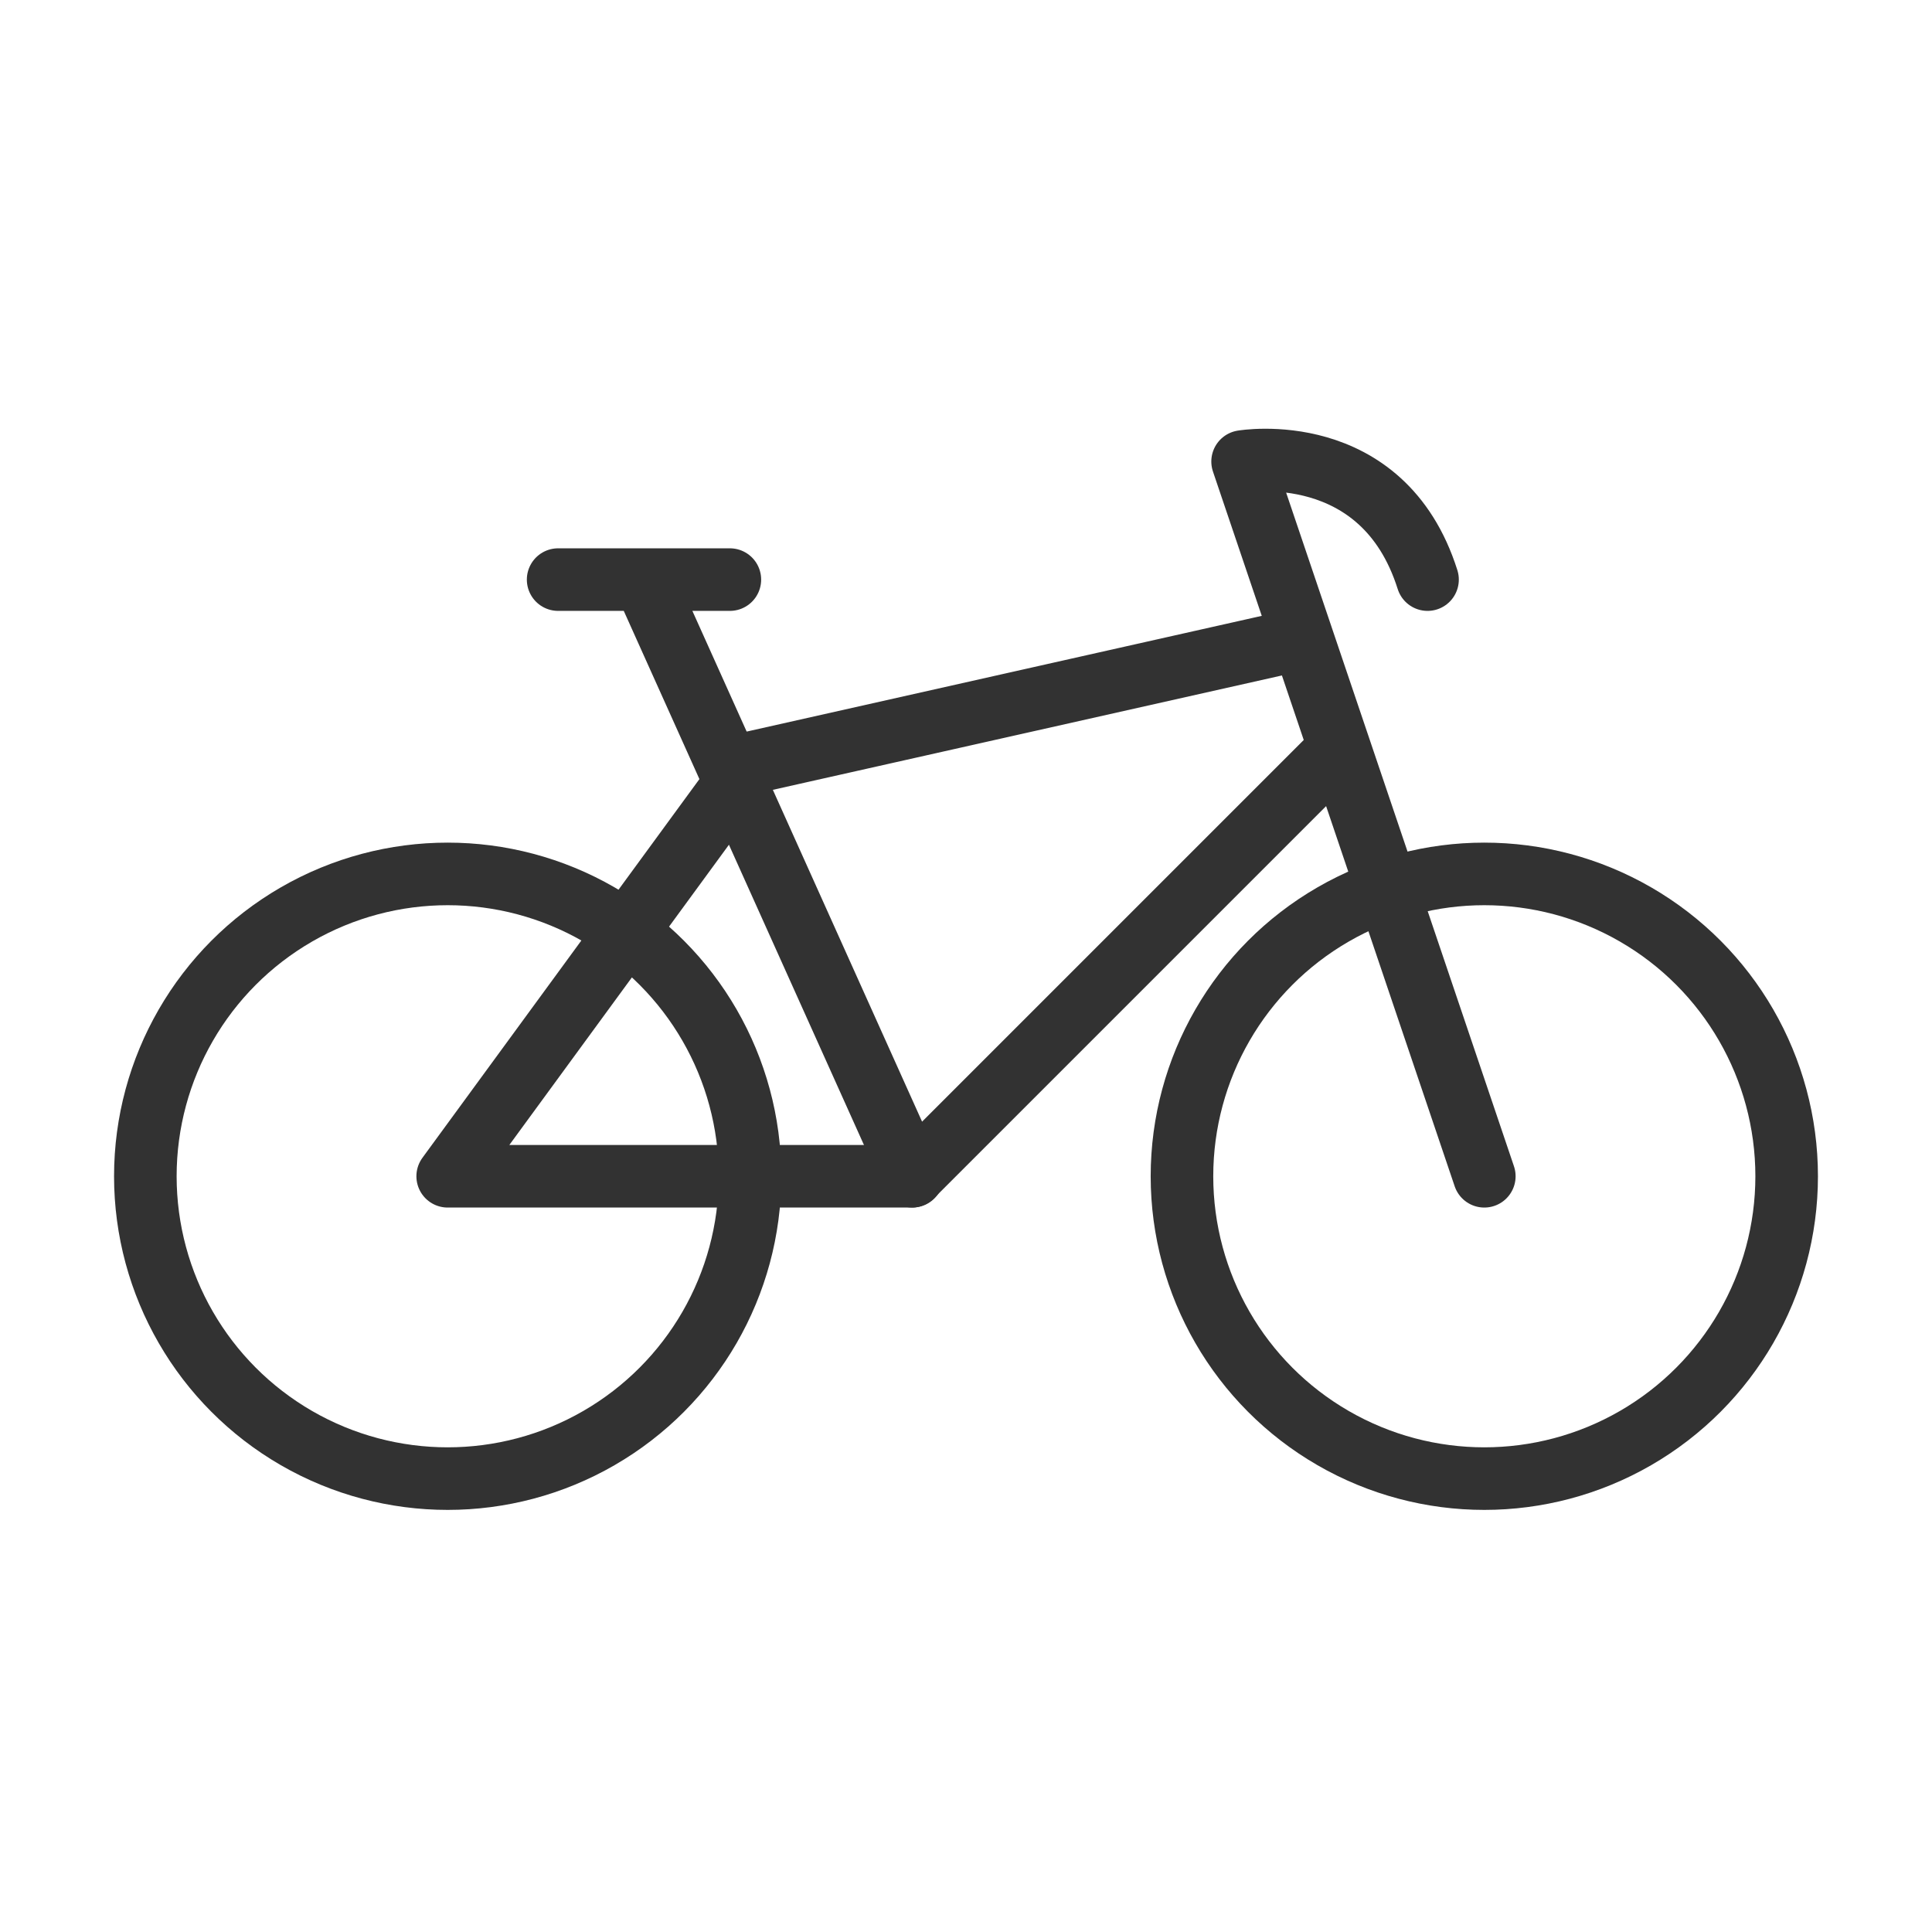
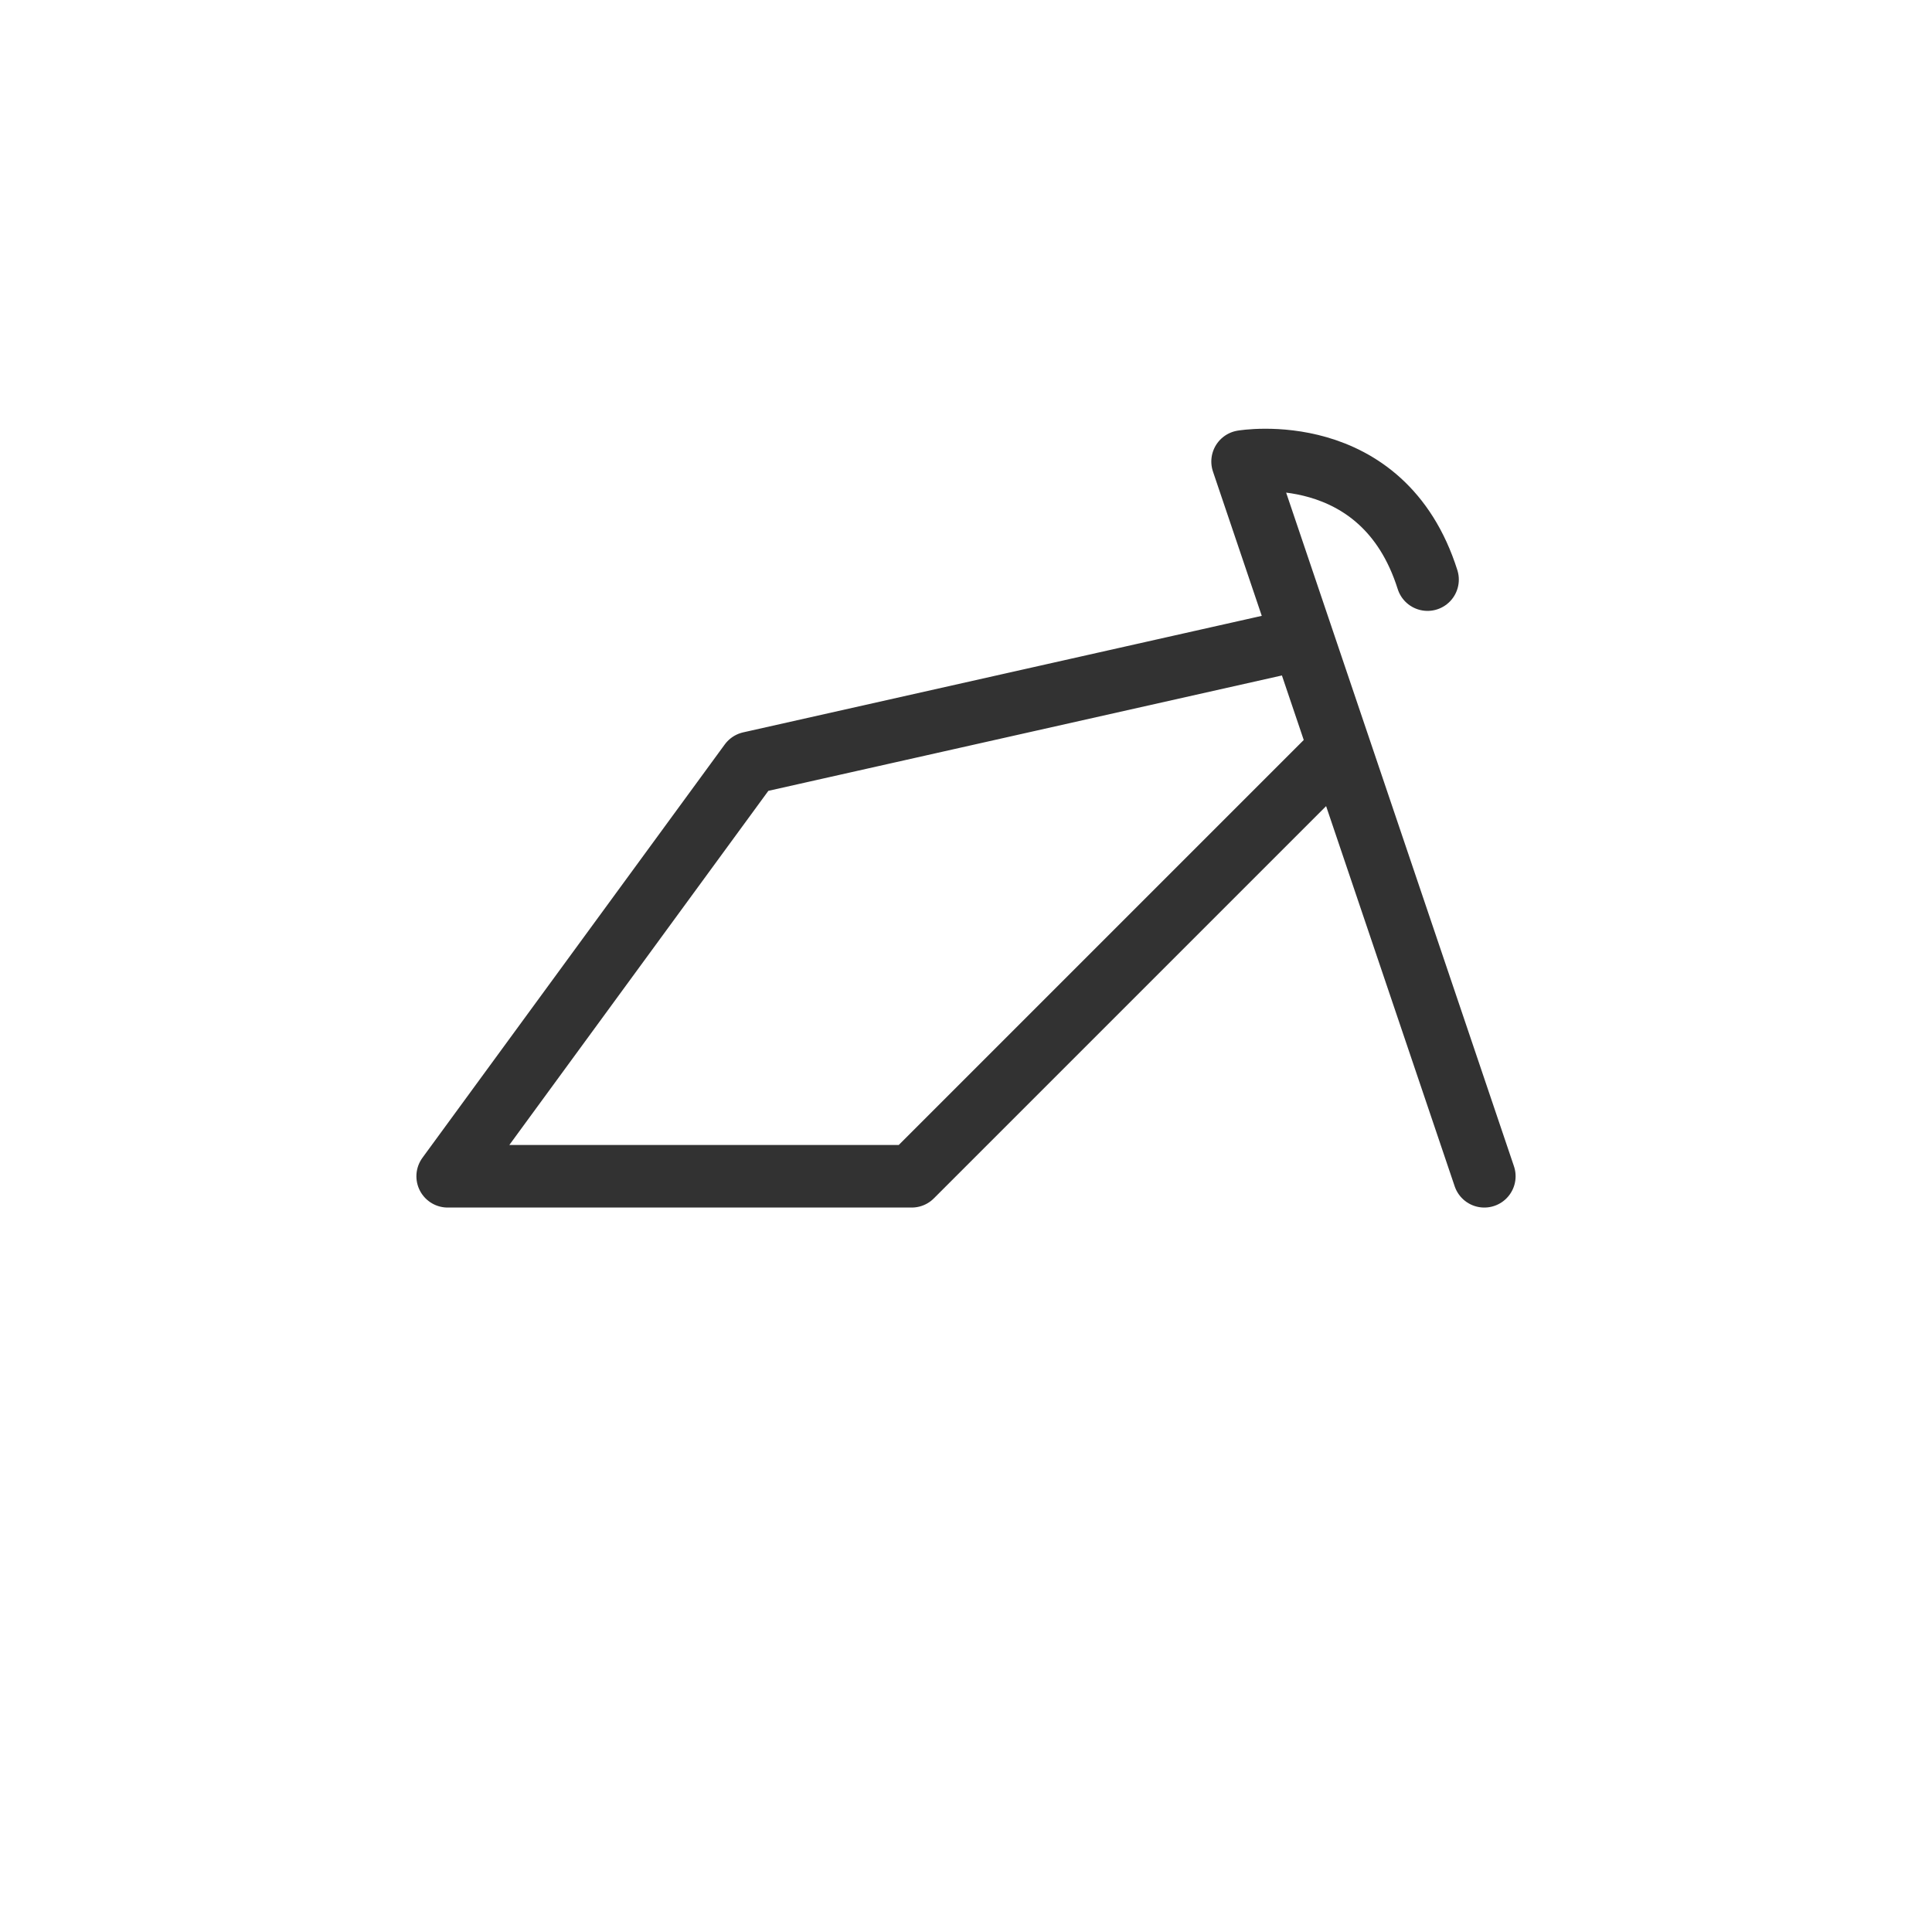
<svg xmlns="http://www.w3.org/2000/svg" viewBox="0 0 180 180" fill-rule="evenodd" clip-rule="evenodd" stroke-linecap="round" stroke-linejoin="round" stroke-miterlimit="1.5">
-   <path fill="none" d="M0 0h180v180H0z" />
-   <circle cx="138.29" cy="109.59" r="28.169" fill="none" stroke="#323232" stroke-width="5.83" />
-   <circle cx="41.71" cy="109.59" r="28.169" fill="none" stroke="#323232" stroke-width="5.83" />
  <path d="M41.71 109.59h43.232L123.532 71M133 54c-4.175-13.223-17.23-11-17.23-11l22.52 66.59M119.183 60L69.879 71.077 41.71 109.59" fill="none" stroke="#323232" stroke-width="5.83" />
-   <path d="M85 109.59L60 54h8-16" fill="none" stroke="#323232" stroke-width="5.83" />
</svg>